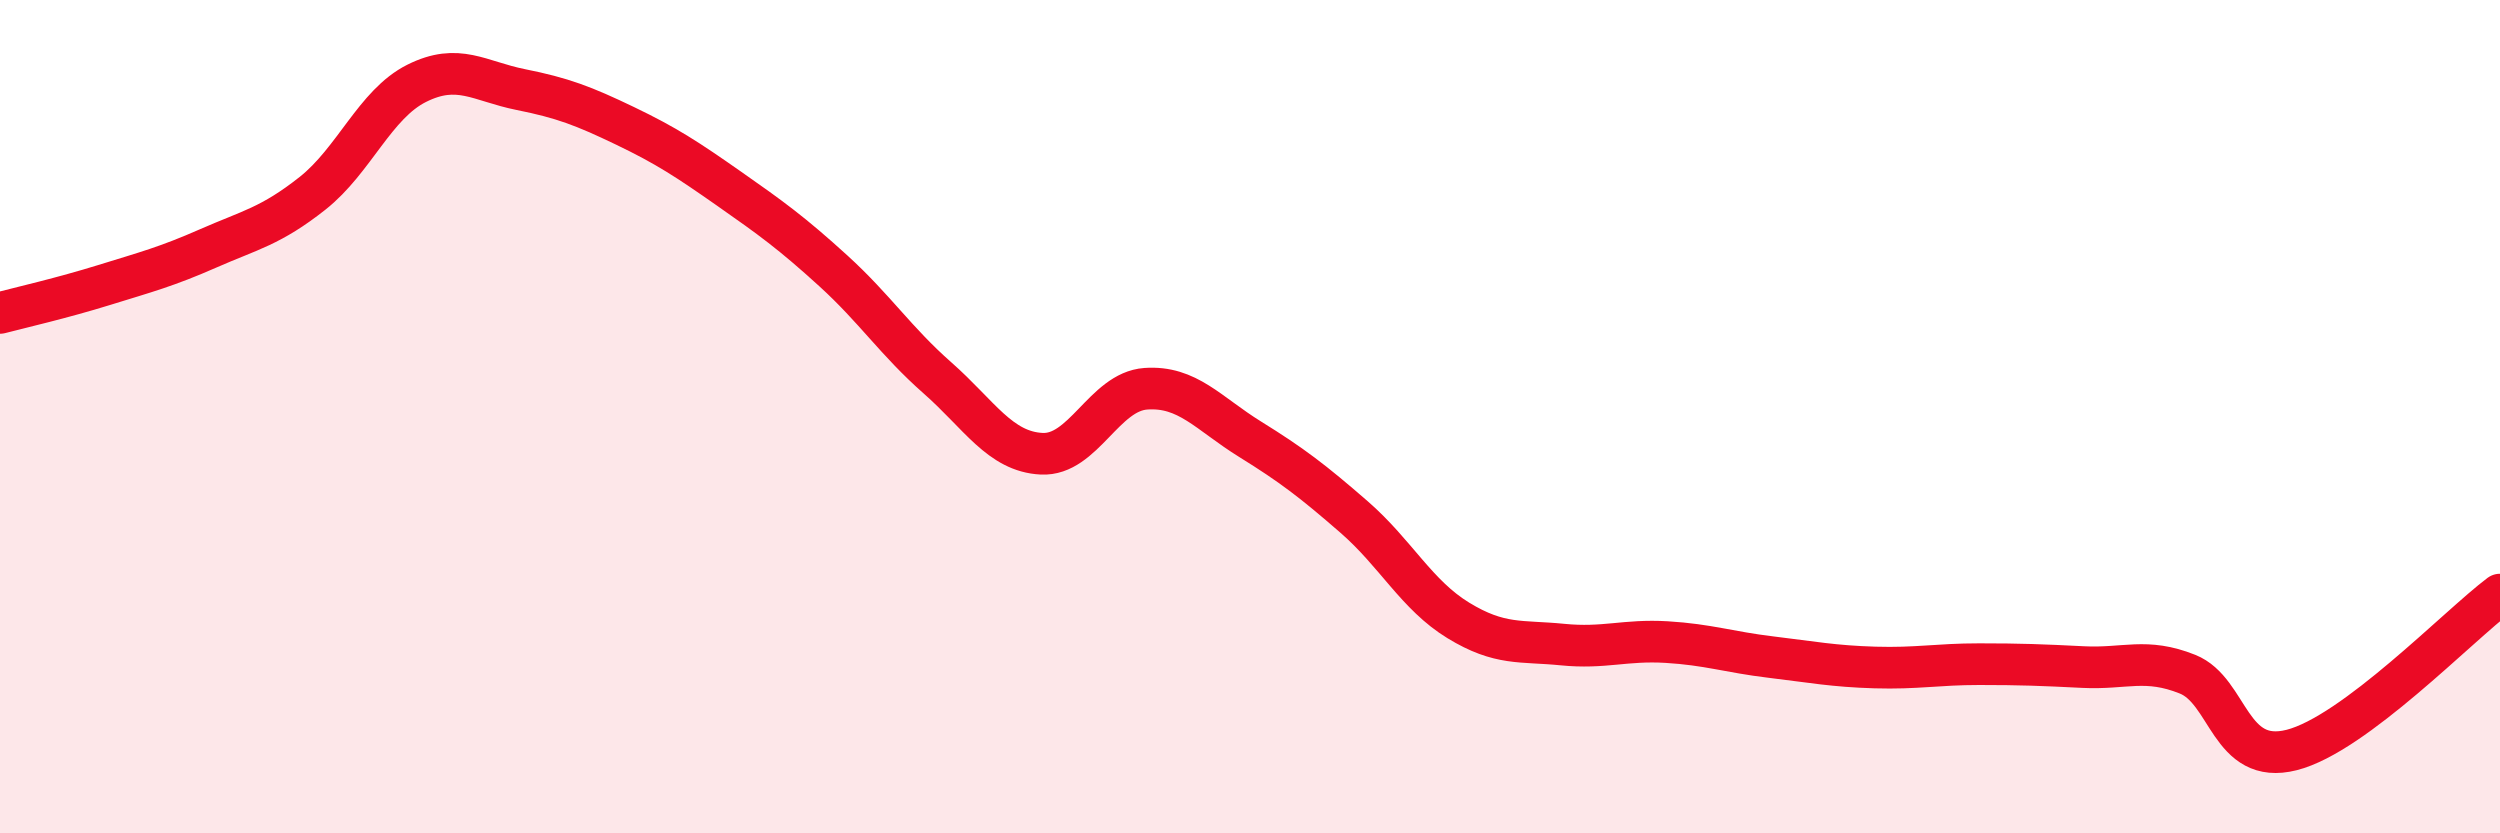
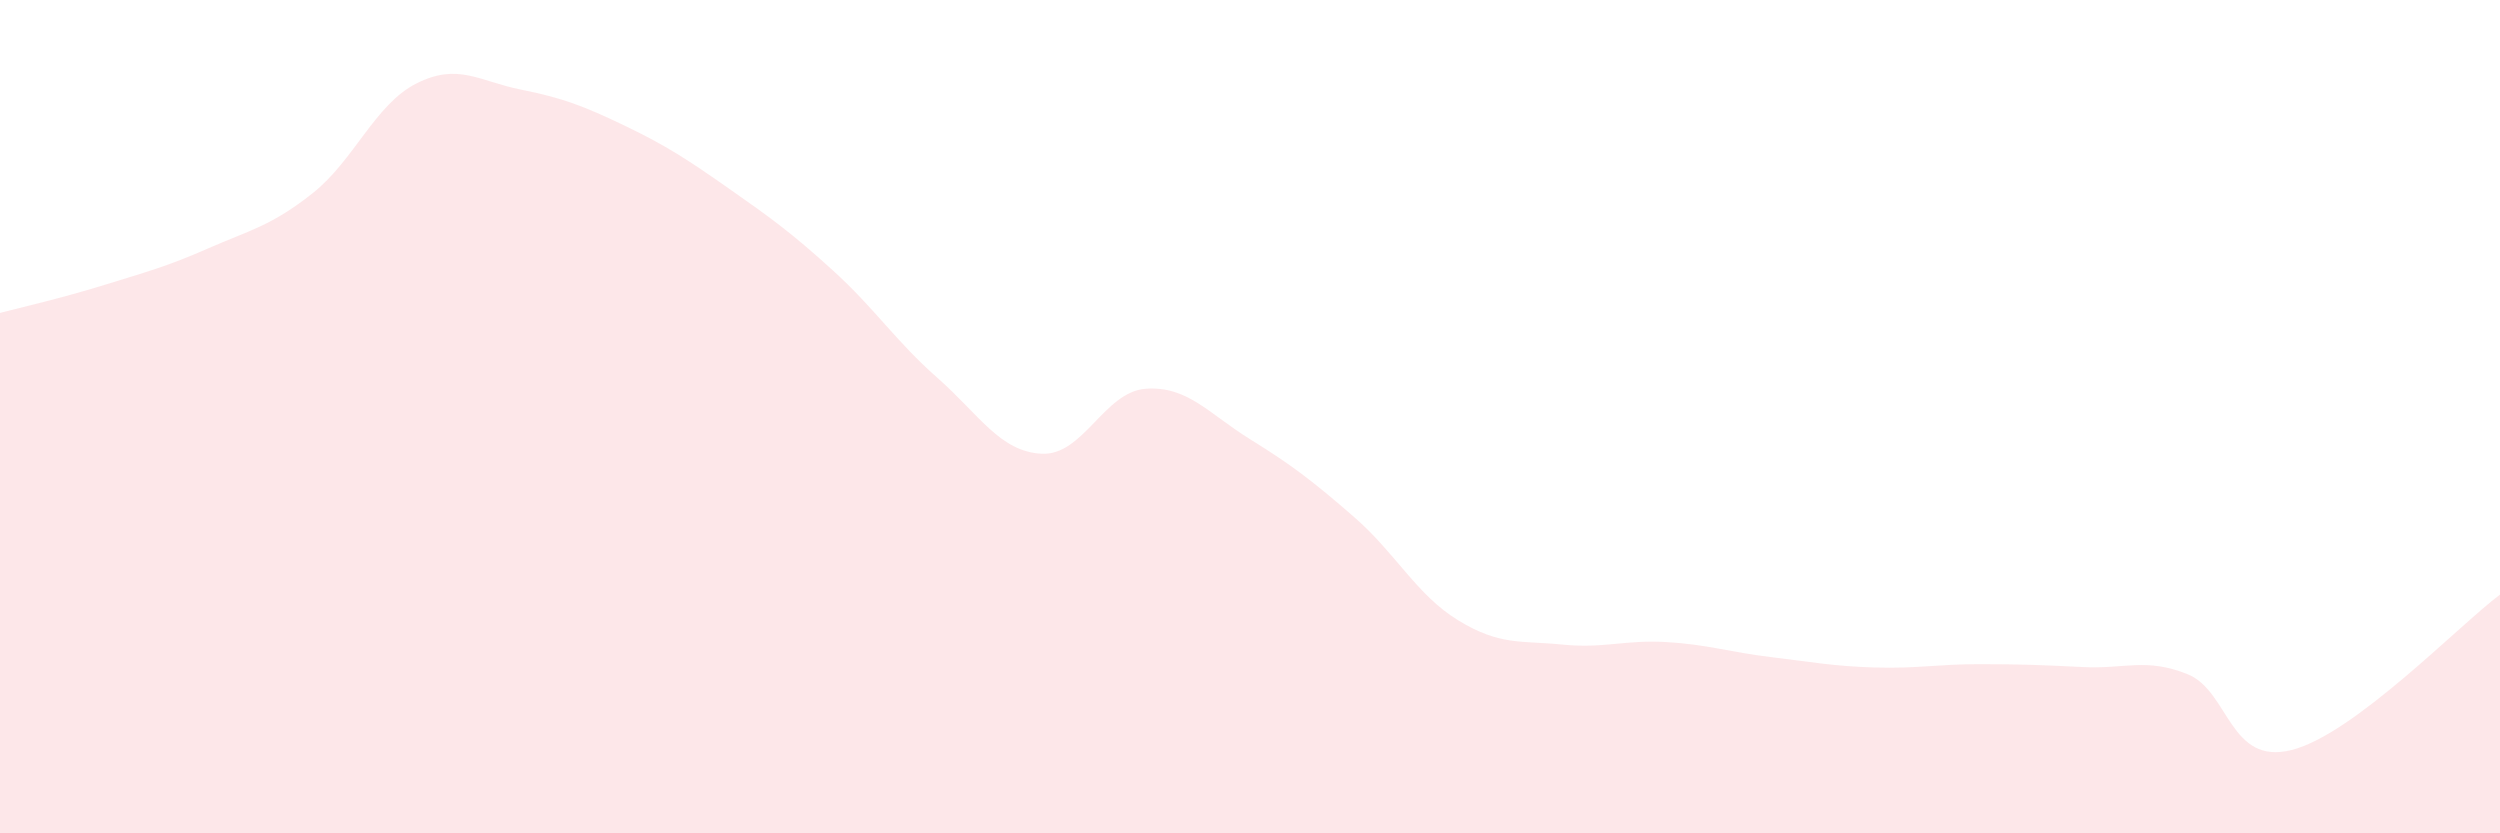
<svg xmlns="http://www.w3.org/2000/svg" width="60" height="20" viewBox="0 0 60 20">
  <path d="M 0,7.51 C 0.5,7.38 1.5,7.15 2.5,6.84 C 3.5,6.53 4,6.4 5,5.96 C 6,5.52 6.5,5.43 7.5,4.64 C 8.5,3.85 9,2.5 10,2 C 11,1.5 11.5,1.95 12.5,2.15 C 13.5,2.35 14,2.54 15,3.02 C 16,3.5 16.5,3.83 17.5,4.53 C 18.5,5.23 19,5.59 20,6.5 C 21,7.41 21.5,8.19 22.5,9.07 C 23.5,9.95 24,10.84 25,10.89 C 26,10.94 26.5,9.4 27.5,9.33 C 28.5,9.26 29,9.92 30,10.54 C 31,11.16 31.5,11.54 32.5,12.41 C 33.5,13.28 34,14.28 35,14.89 C 36,15.5 36.5,15.37 37.5,15.47 C 38.5,15.57 39,15.35 40,15.41 C 41,15.47 41.5,15.65 42.5,15.77 C 43.5,15.89 44,15.99 45,16.02 C 46,16.05 46.5,15.94 47.5,15.94 C 48.5,15.94 49,15.96 50,16.01 C 51,16.06 51.5,15.78 52.5,16.18 C 53.5,16.58 53.5,18.38 55,18 C 56.5,17.62 59,15.02 60,14.27L60 20L0 20Z" fill="#EB0A25" opacity="0.1" stroke-linecap="round" stroke-linejoin="round" />
-   <path d="M 0,7.51 C 0.5,7.38 1.5,7.15 2.5,6.84 C 3.5,6.53 4,6.4 5,5.96 C 6,5.52 6.5,5.43 7.5,4.64 C 8.5,3.85 9,2.5 10,2 C 11,1.5 11.5,1.95 12.5,2.15 C 13.5,2.35 14,2.54 15,3.02 C 16,3.5 16.5,3.83 17.5,4.53 C 18.5,5.23 19,5.59 20,6.5 C 21,7.41 21.5,8.19 22.5,9.07 C 23.5,9.95 24,10.84 25,10.89 C 26,10.94 26.5,9.4 27.5,9.33 C 28.5,9.26 29,9.92 30,10.54 C 31,11.16 31.5,11.54 32.5,12.41 C 33.5,13.28 34,14.28 35,14.89 C 36,15.5 36.5,15.37 37.5,15.47 C 38.5,15.57 39,15.35 40,15.41 C 41,15.47 41.5,15.65 42.5,15.77 C 43.5,15.89 44,15.99 45,16.02 C 46,16.05 46.5,15.94 47.5,15.94 C 48.5,15.94 49,15.96 50,16.01 C 51,16.06 51.5,15.78 52.5,16.18 C 53.5,16.58 53.5,18.38 55,18 C 56.5,17.62 59,15.02 60,14.27" stroke="#EB0A25" stroke-width="1" fill="none" stroke-linecap="round" stroke-linejoin="round" />
</svg>